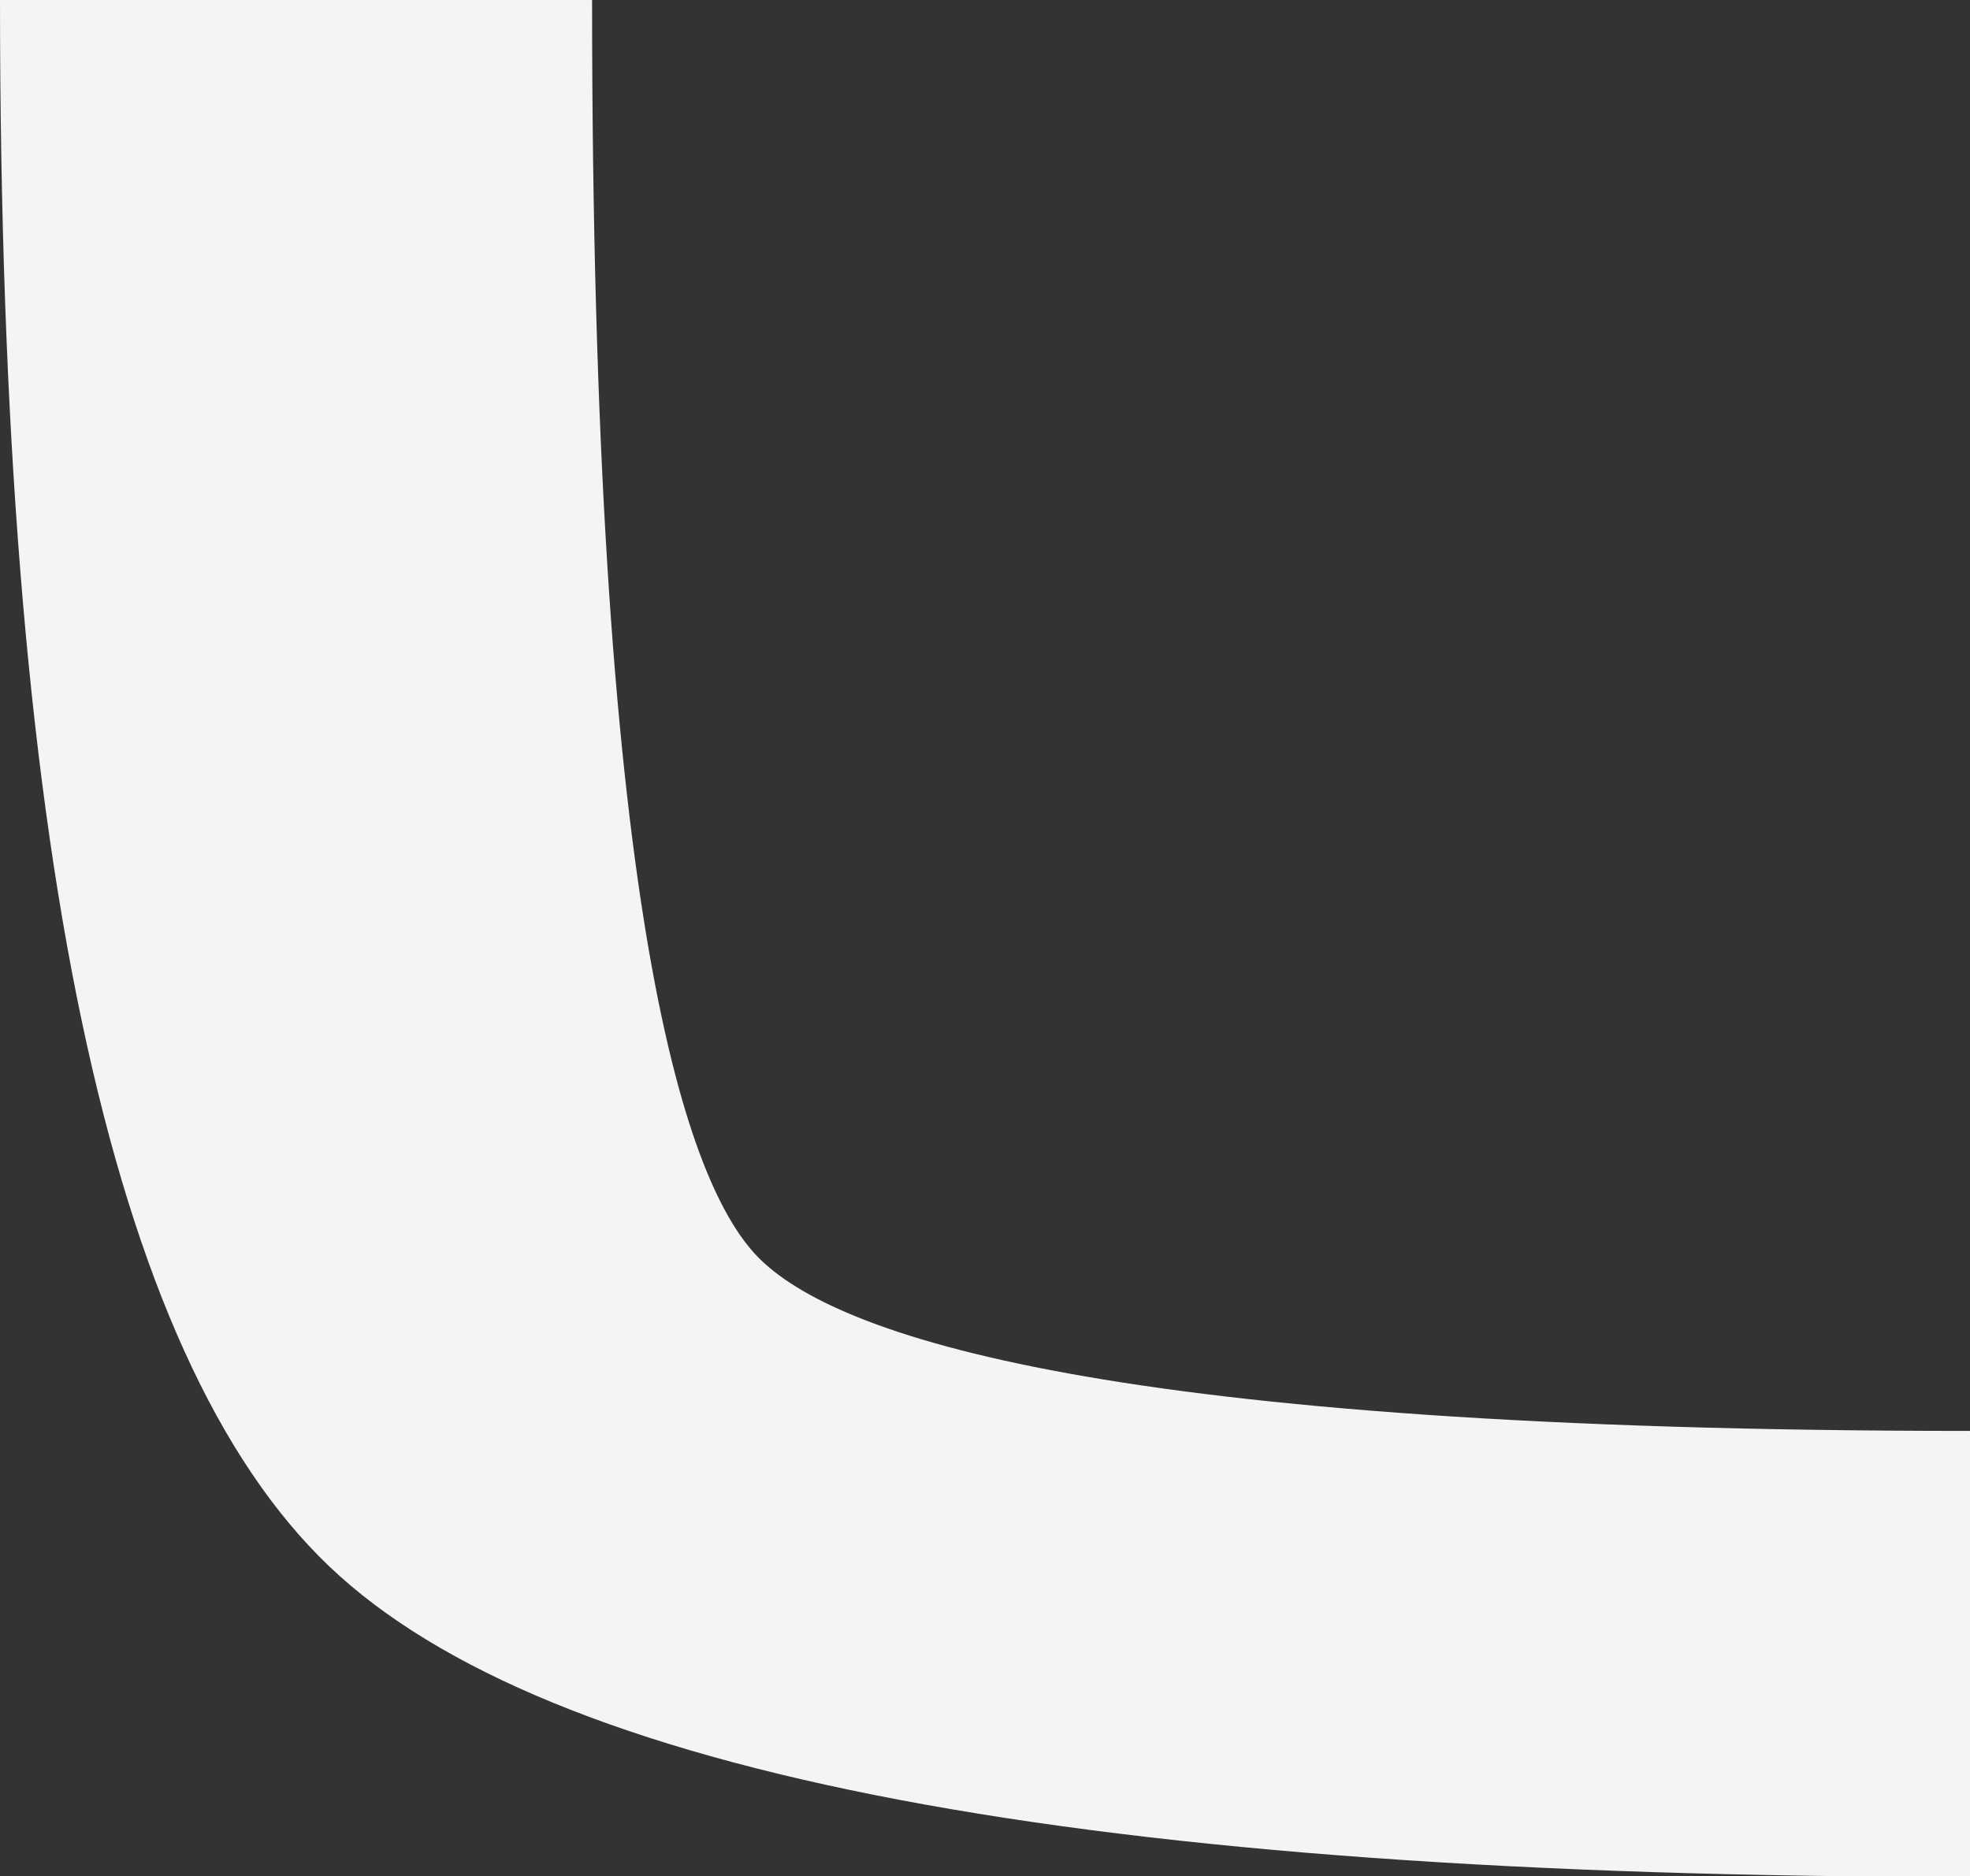
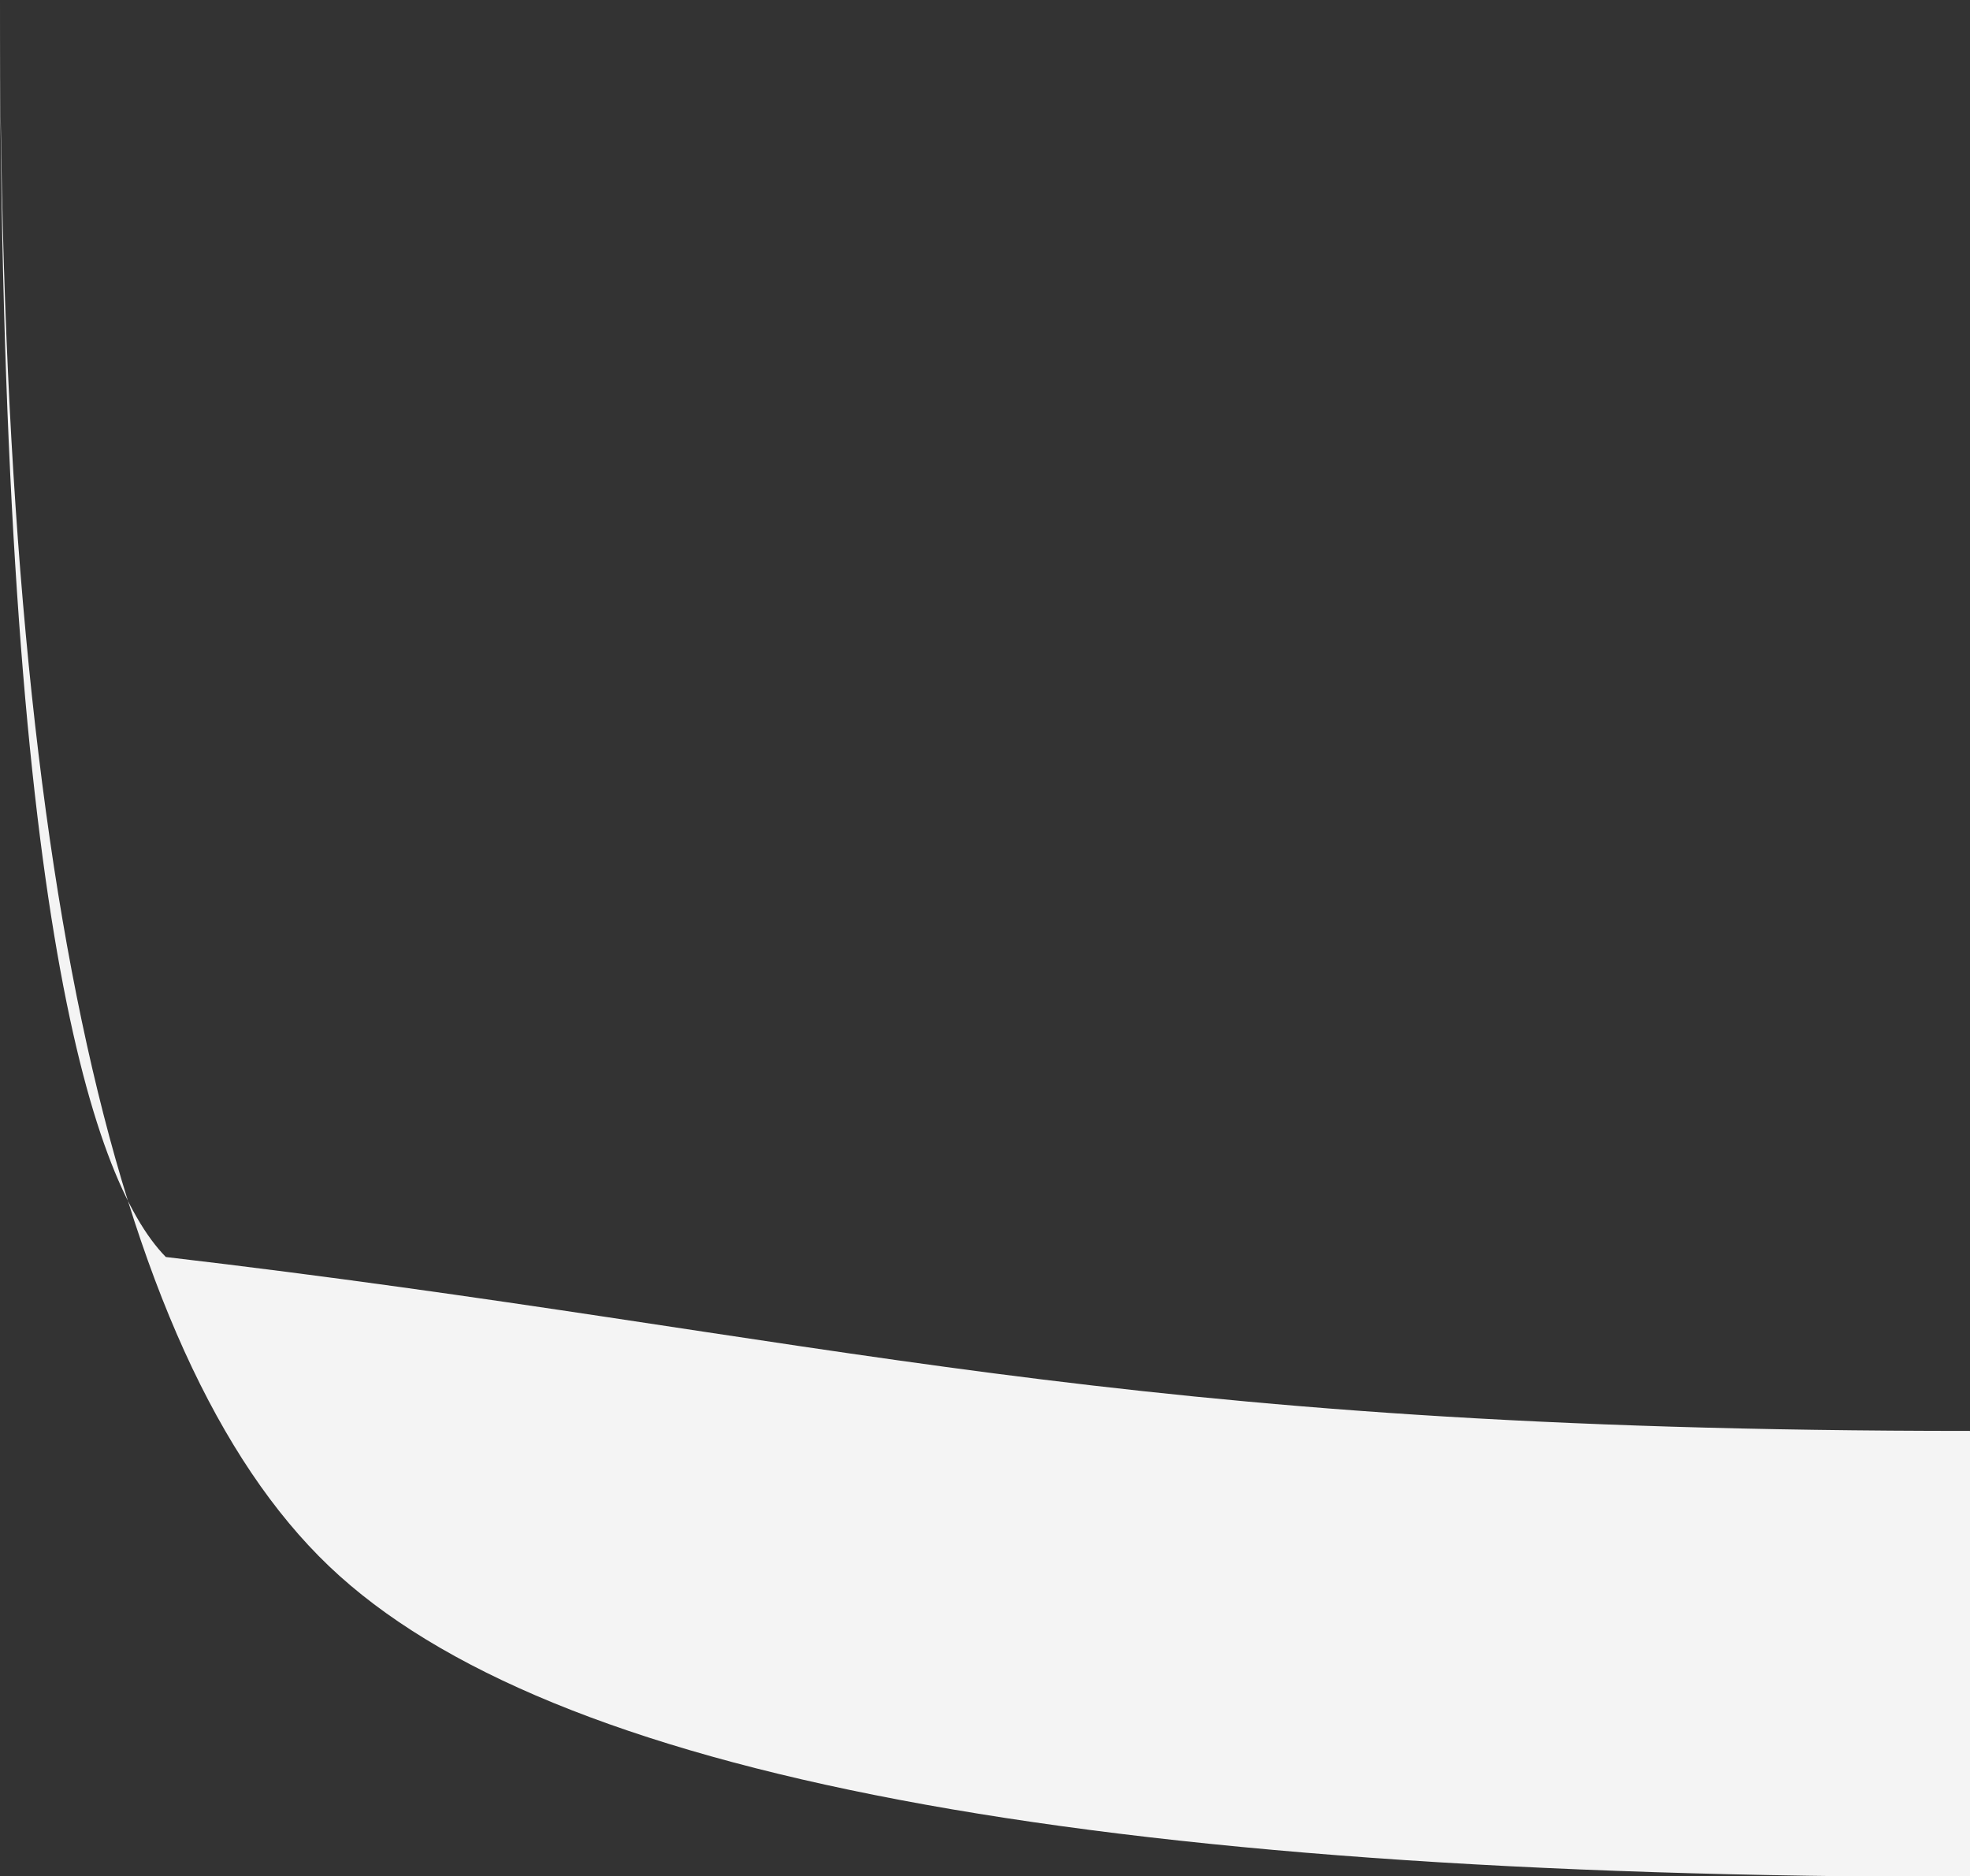
<svg xmlns="http://www.w3.org/2000/svg" version="1.1" id="Layer_1" x="0px" y="0px" viewBox="0 0 218.6 208.2" style="enable-background:new 0 0 218.6 208.2;" xml:space="preserve">
  <rect x="0" y="0" width="218.6" height="208.2" fill="#333333" stroke="none" />
  <style type="text/css">
	.st0{fill:#F4F4F4;}
</style>
-   <path class="st0" d="M218.6,158.8v49.5c-98.2,0-157.8-11.3-182.1-34.5C12,150.4,0,93.7,0,0h65.7c0,99.4,9.9,130.8,18.4,139.5  C92.6,148.2,122.5,158.8,218.6,158.8z" />
+   <path class="st0" d="M218.6,158.8v49.5c-98.2,0-157.8-11.3-182.1-34.5C12,150.4,0,93.7,0,0c0,99.4,9.9,130.8,18.4,139.5  C92.6,148.2,122.5,158.8,218.6,158.8z" />
</svg>